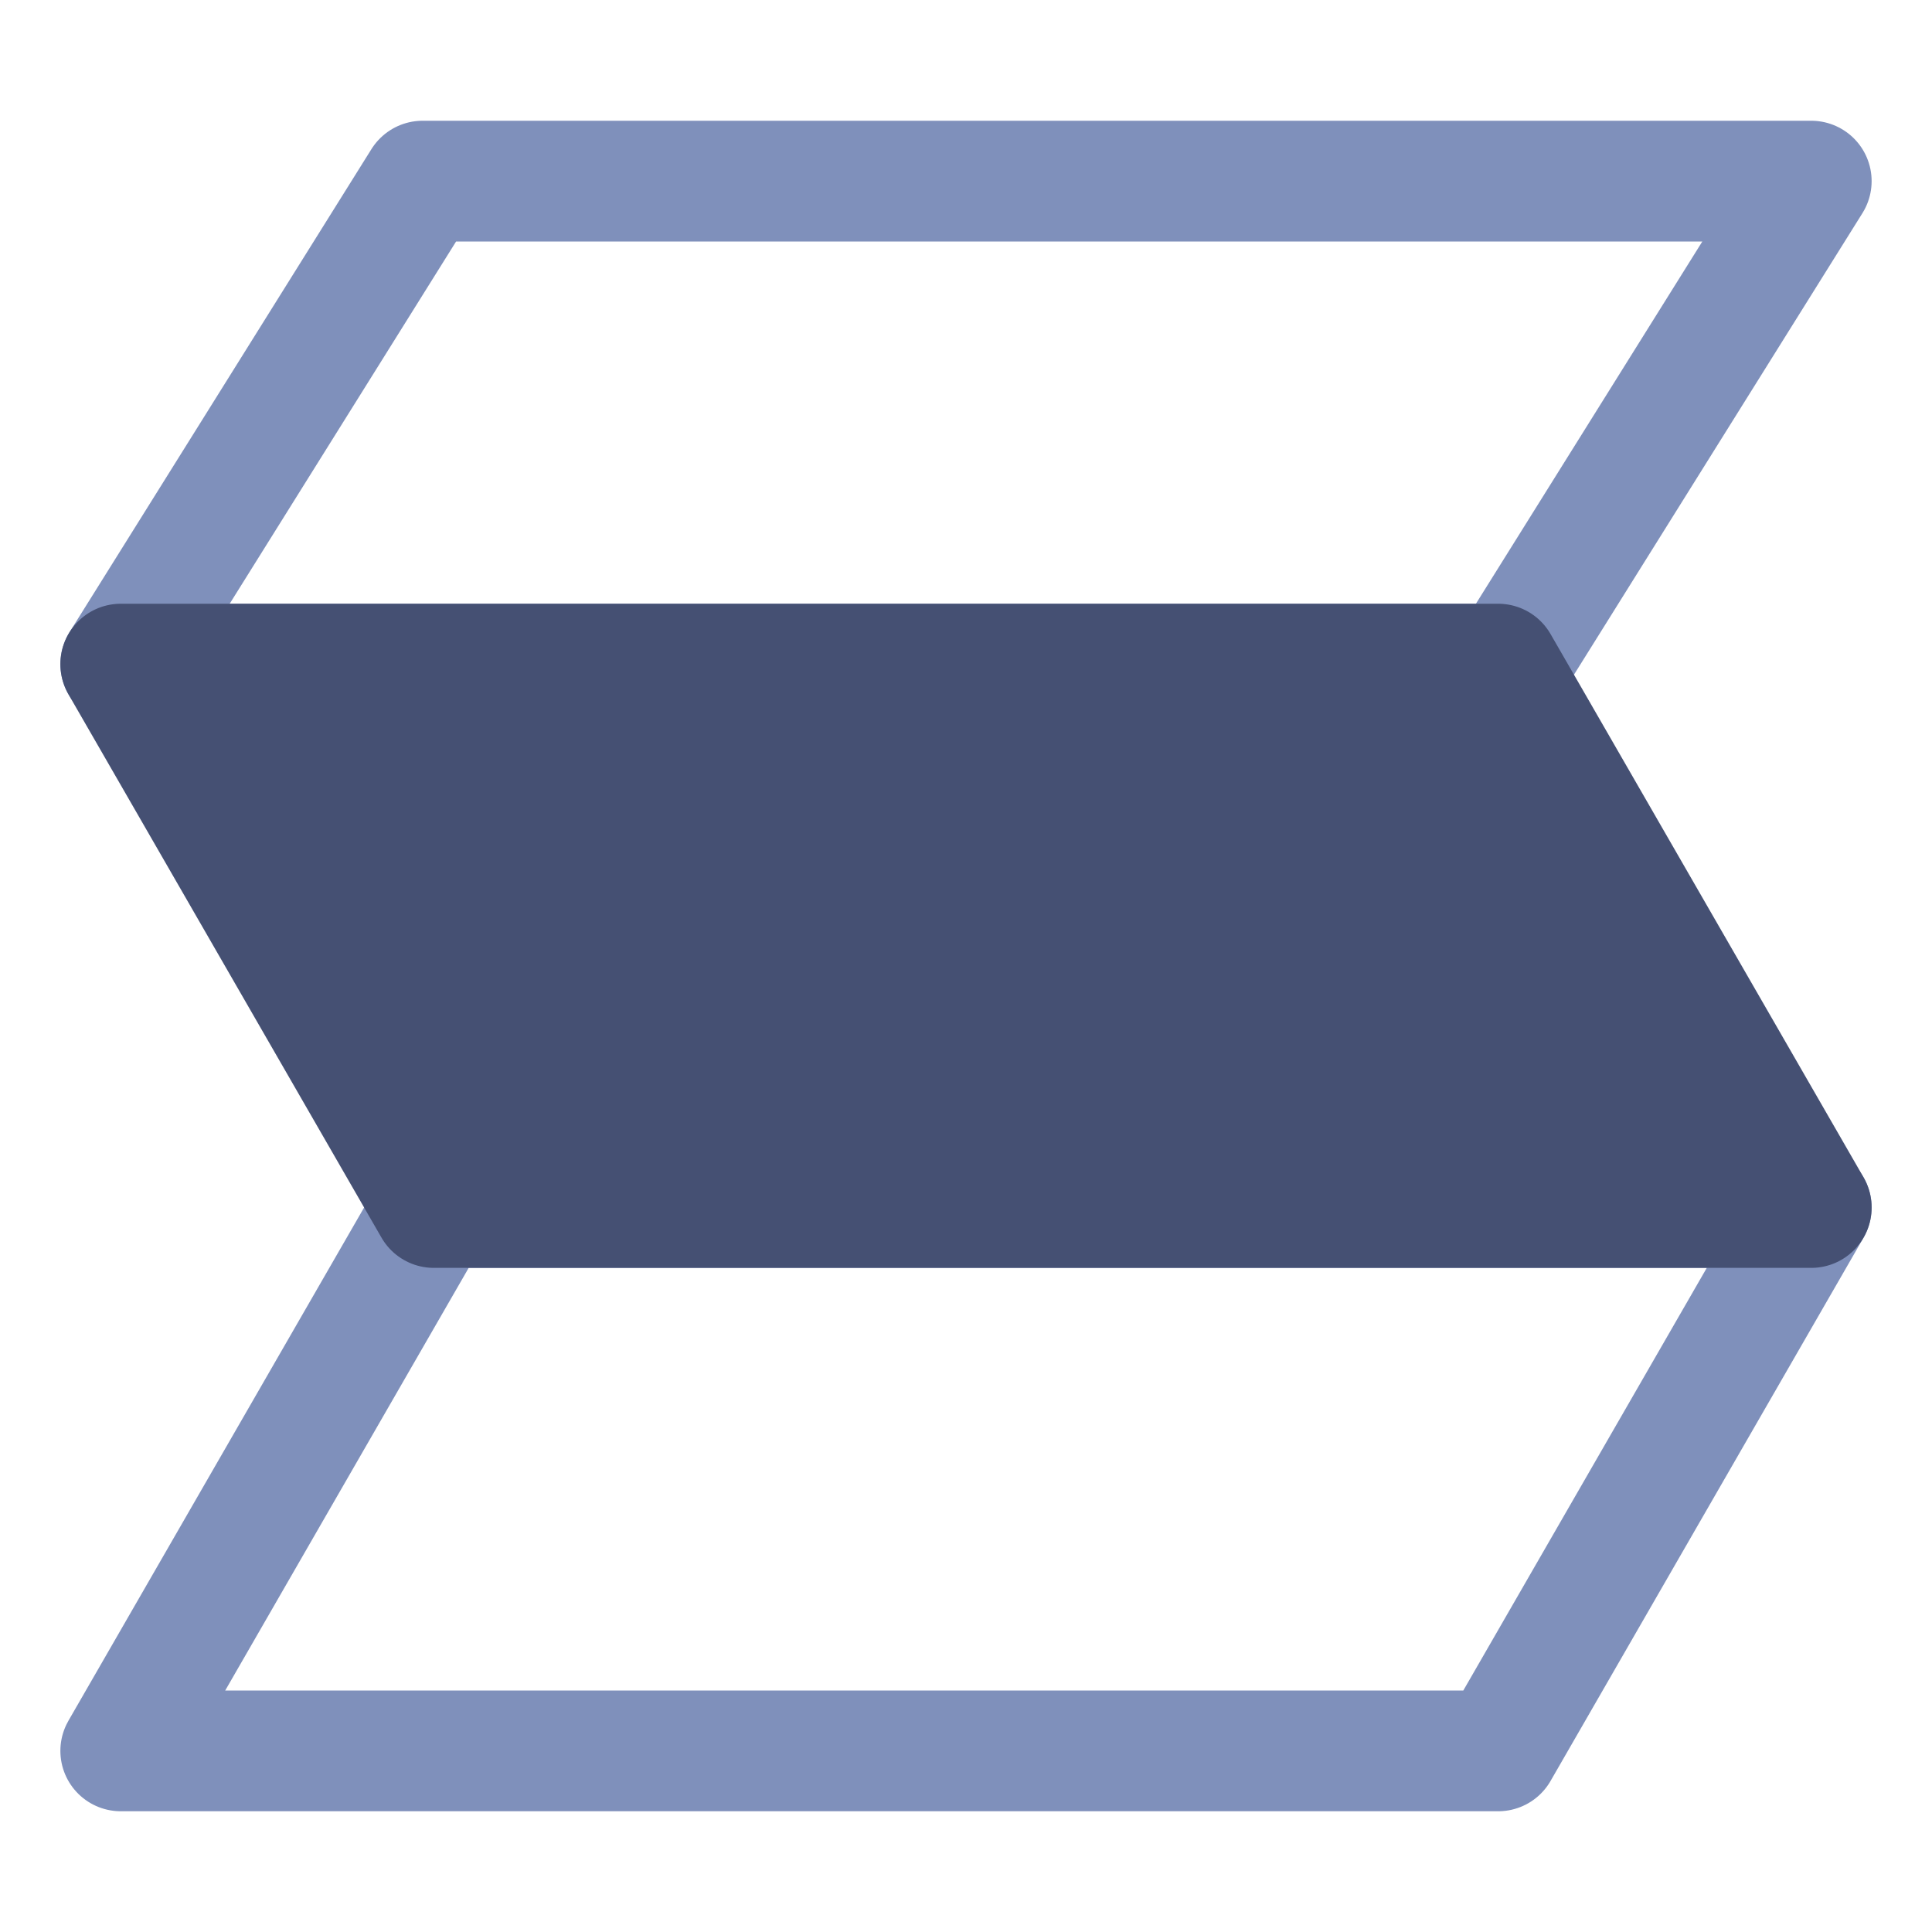
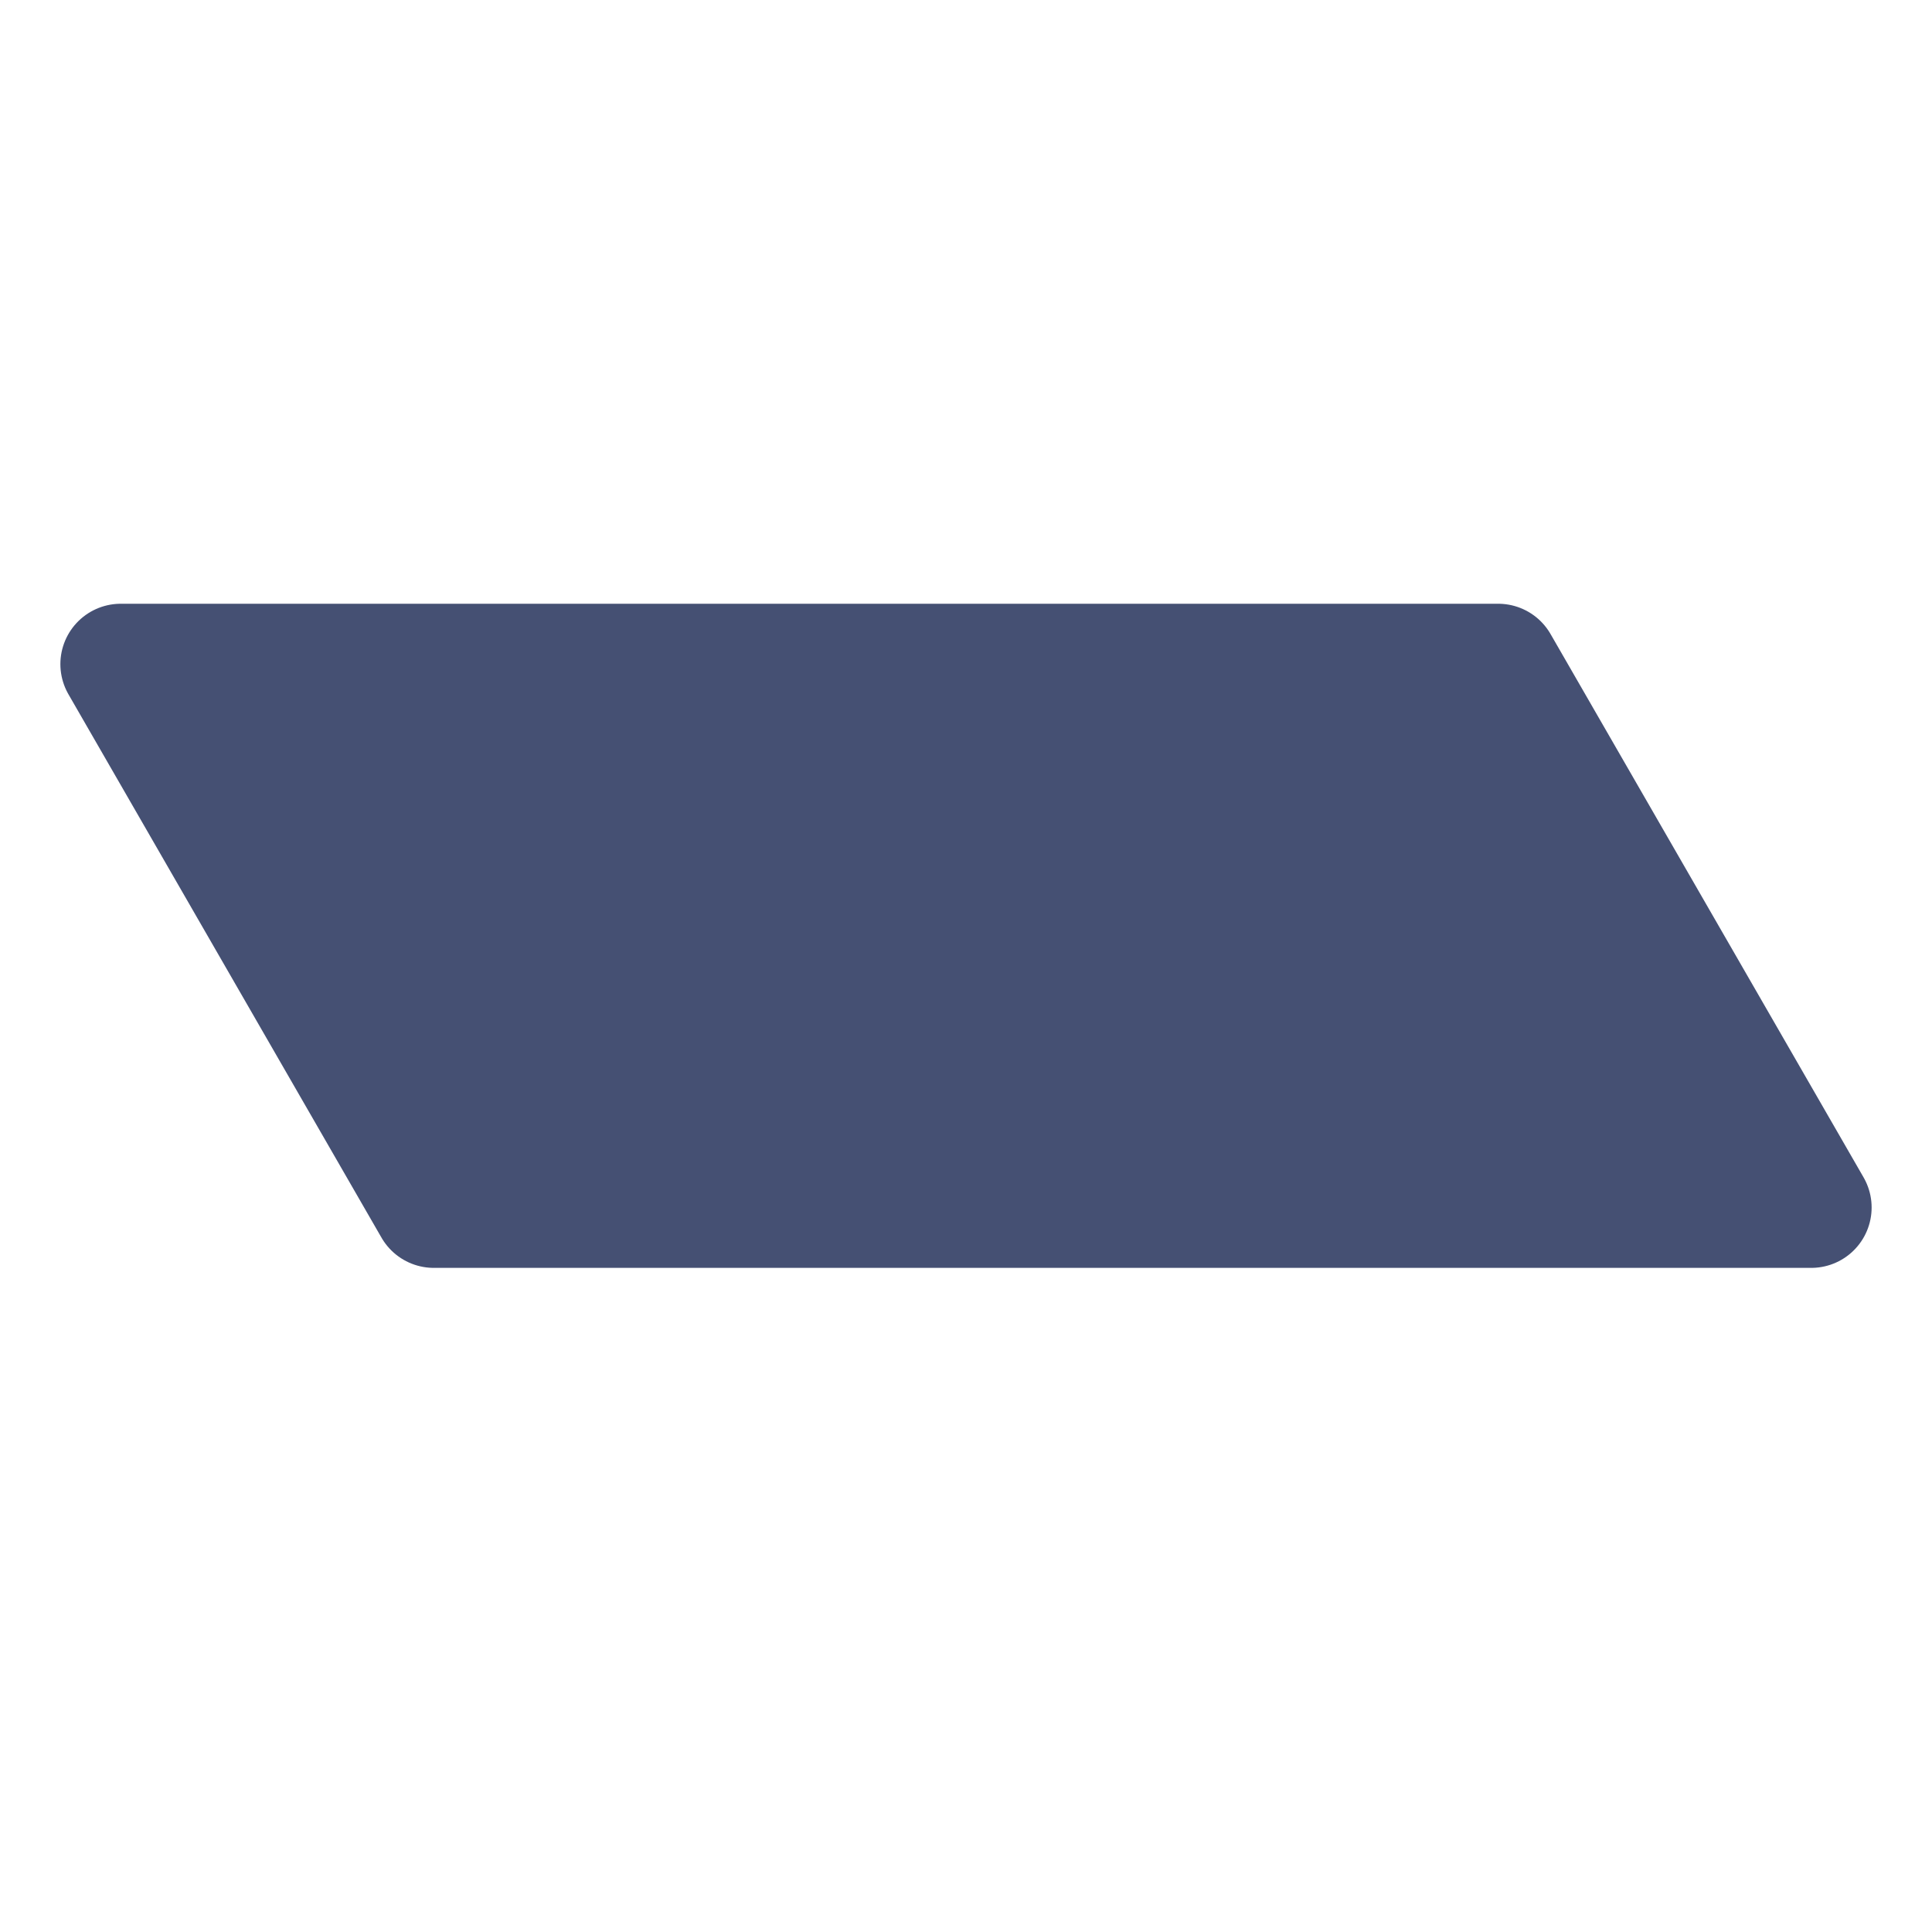
<svg xmlns="http://www.w3.org/2000/svg" width="32" height="32" viewBox="0 0 32 32" fill="none">
-   <path d="M30 3L25 11L2 11L7 3L30 3Z" stroke="#7F90BB" stroke-width="2" stroke-linejoin="round" />
-   <path d="M30 20L24.815 29L2 29L7.185 20L30 20Z" stroke="#7F90BB" stroke-width="2" stroke-linejoin="round" />
  <path d="M30 20L24.815 11L2 11L7.185 20L30 20Z" fill="#455073" stroke="#455073" stroke-width="2" stroke-linejoin="round" />
</svg>